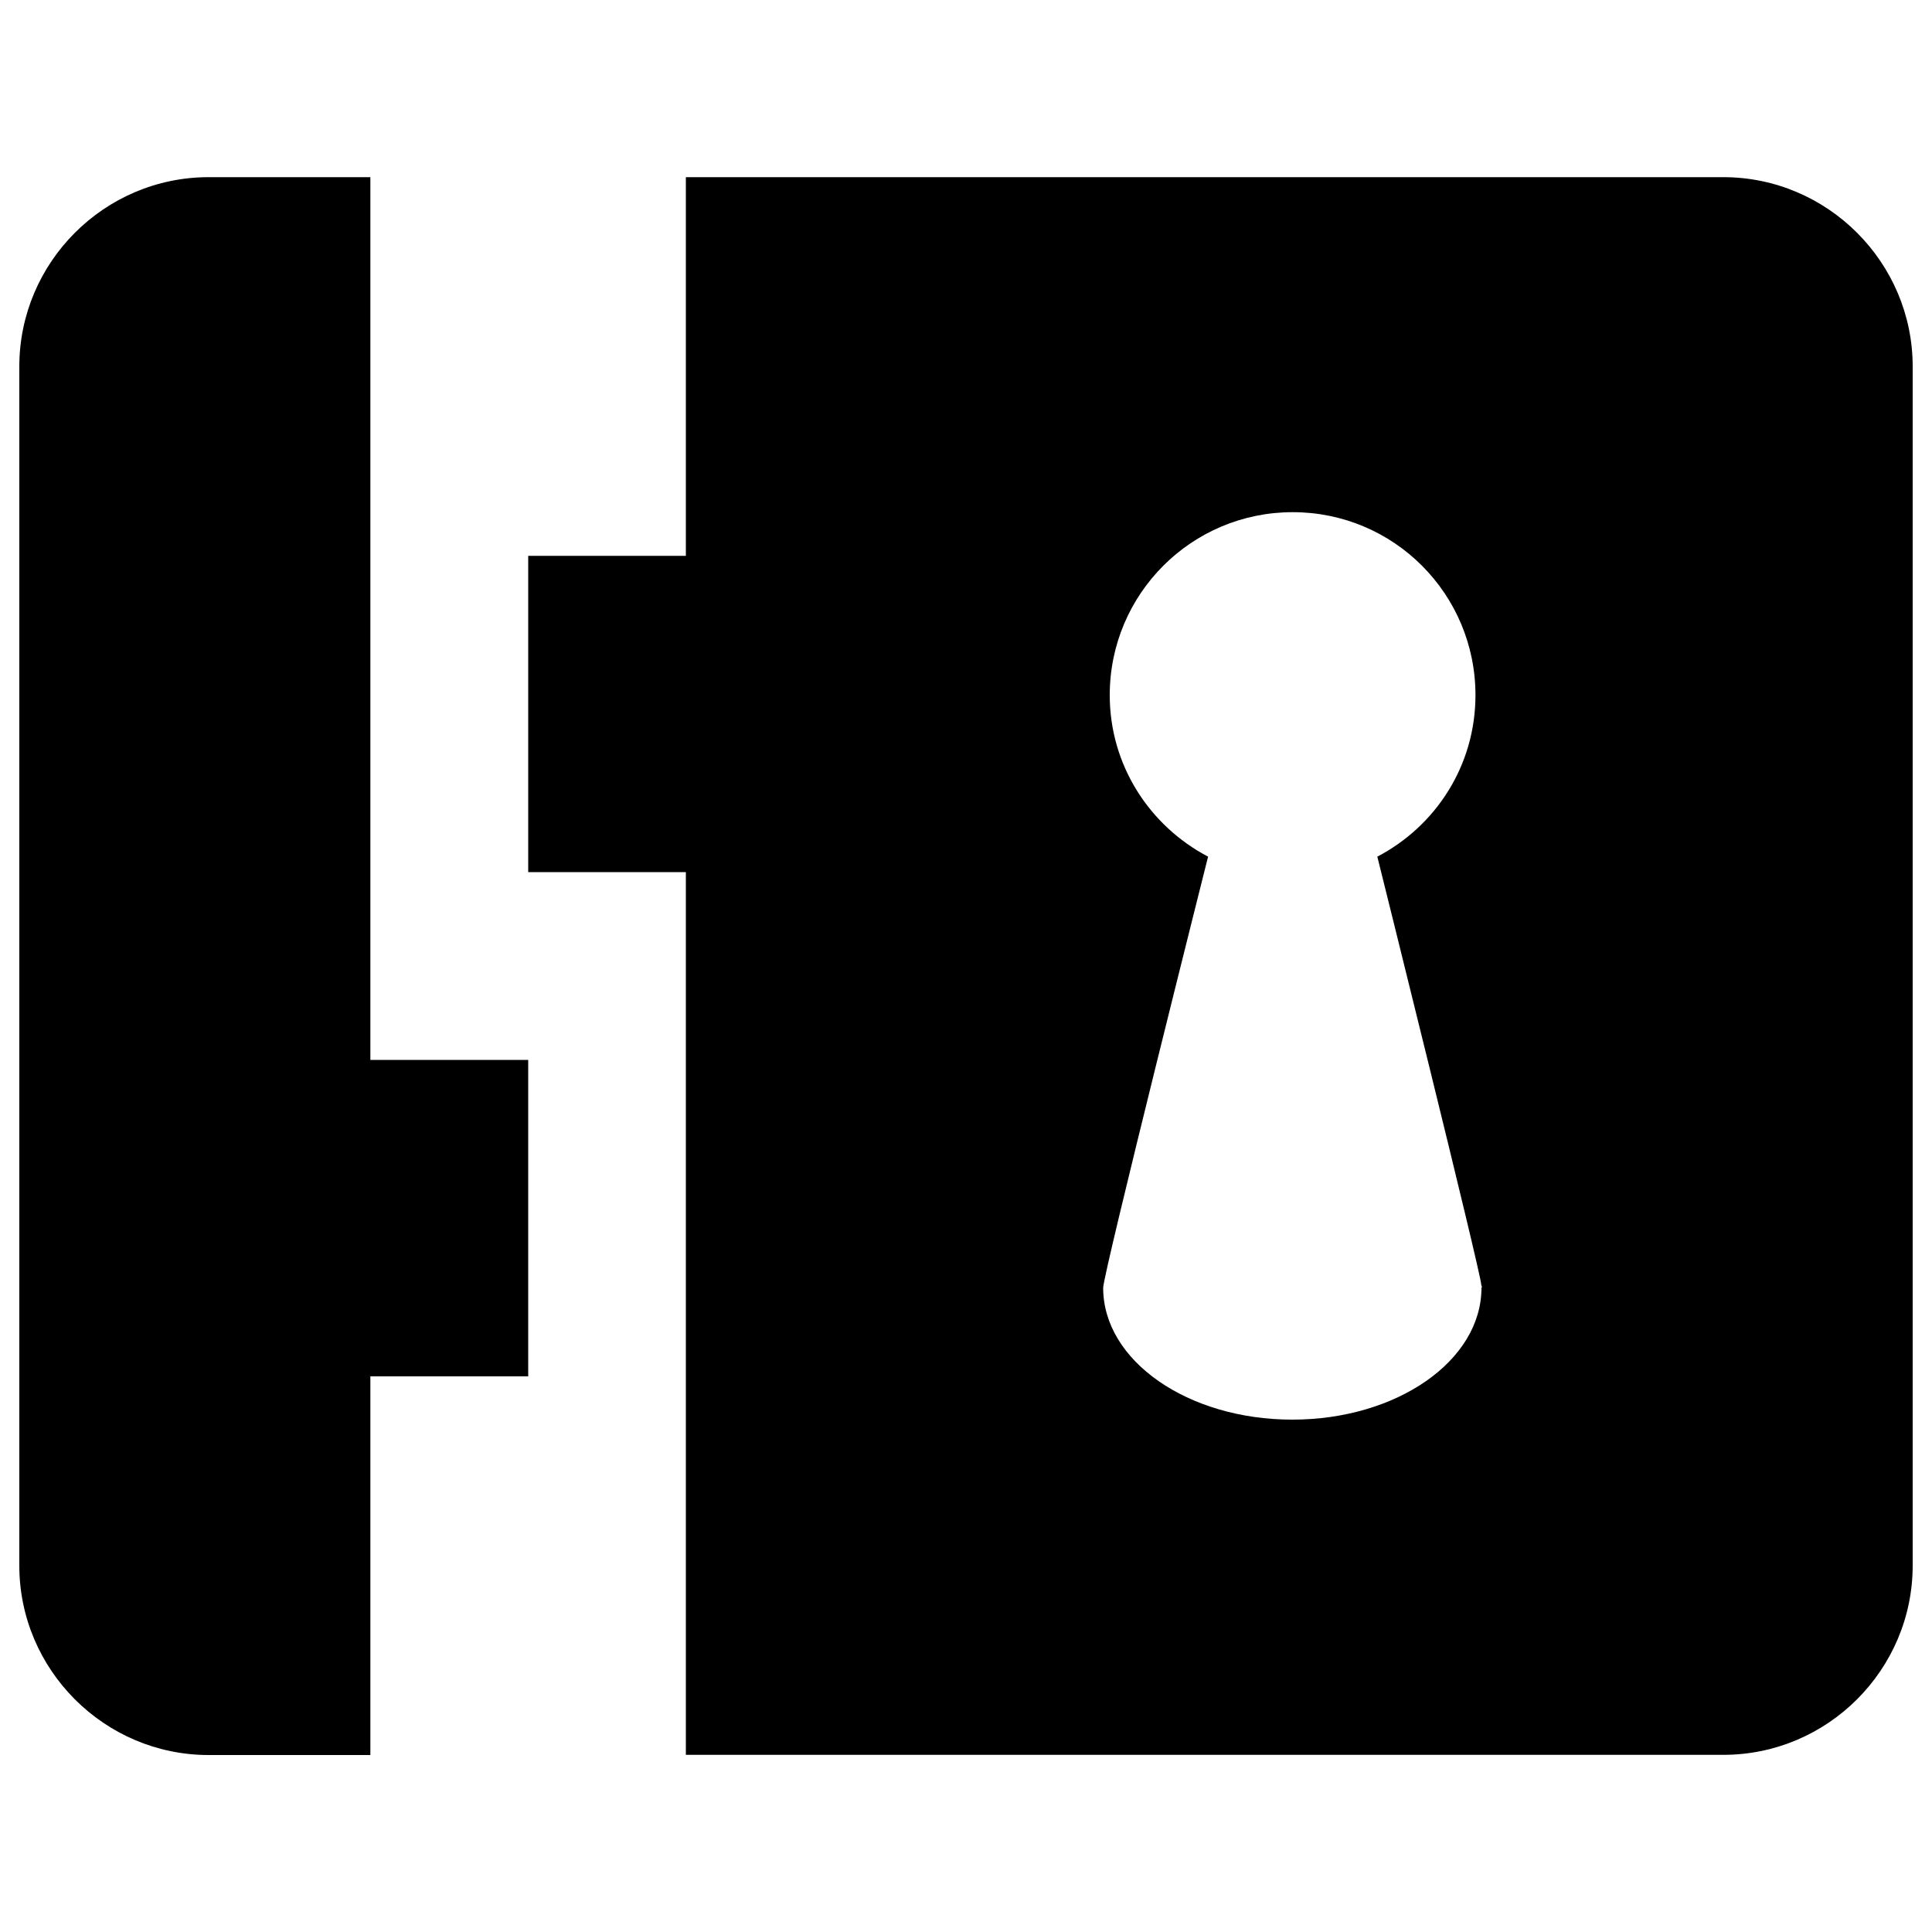
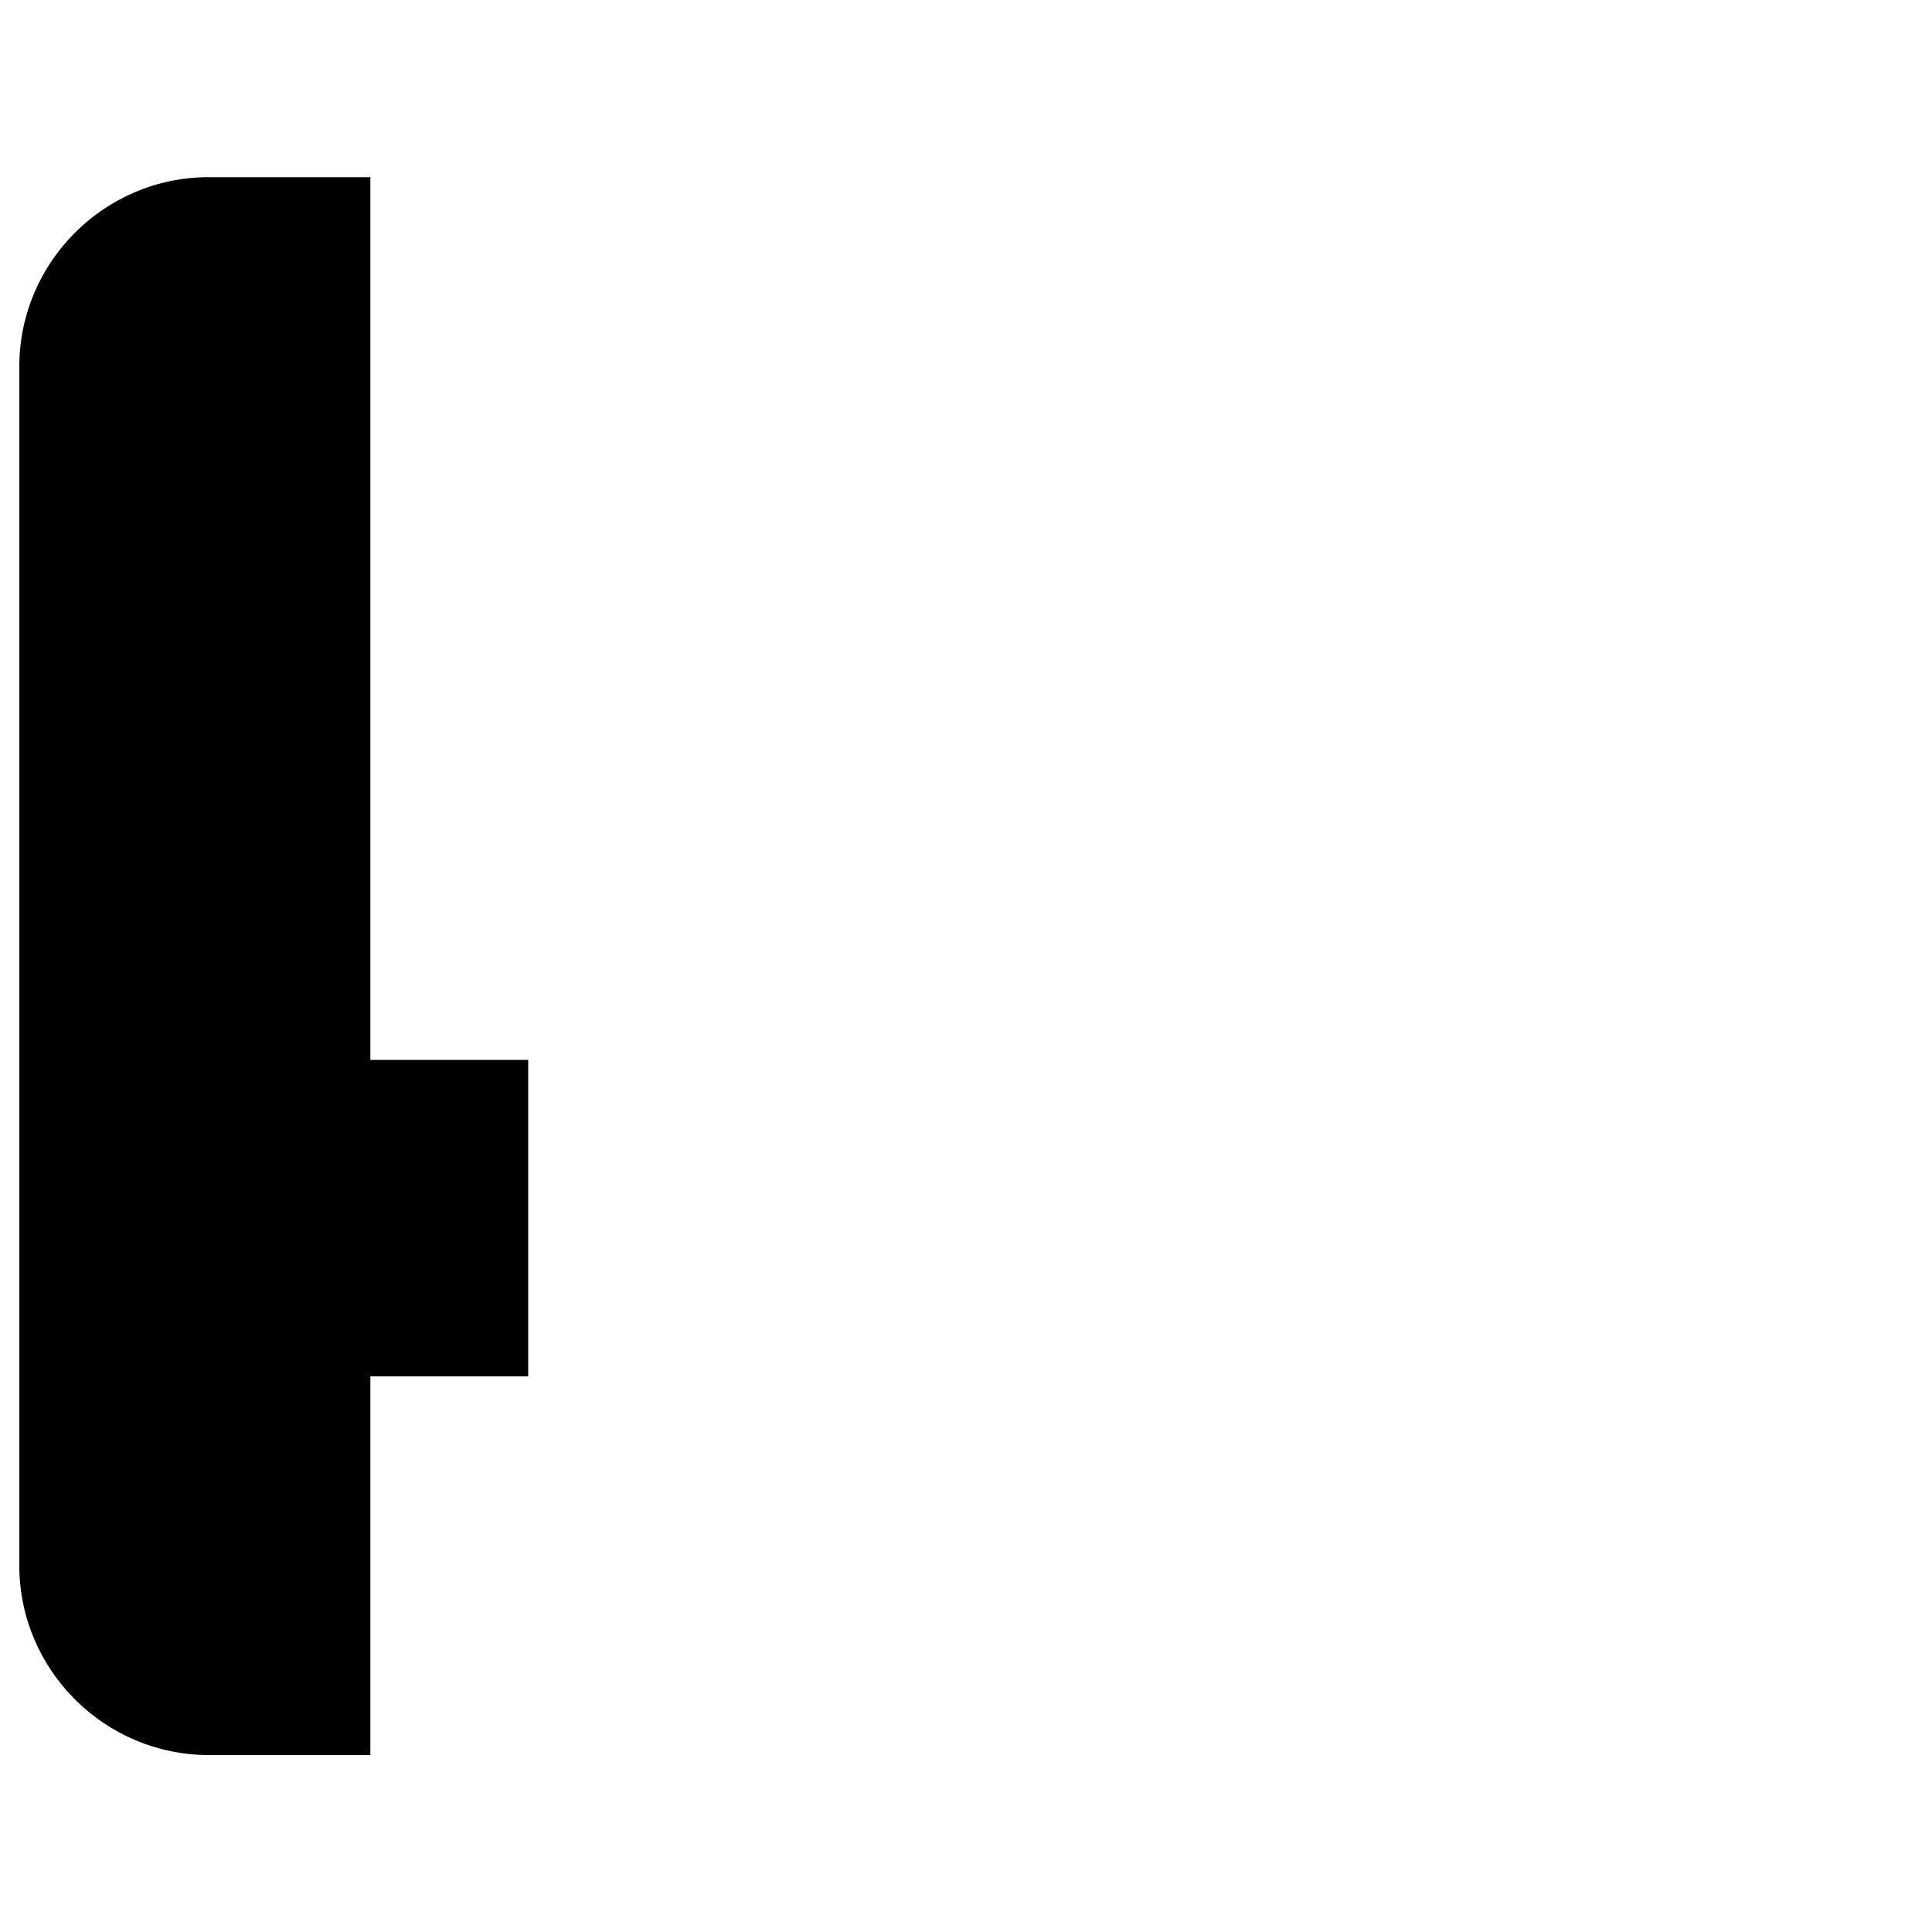
<svg xmlns="http://www.w3.org/2000/svg" viewBox="0 0 1000 1000">
  <title>Rim Lock svg icon</title>
  <g>
    <g>
      <path d="M191.7,91.7H108c-54,0-98,44.1-98,98v620.7c0,53.9,44.1,98,98,98h83.7v-196h81.7V548.6h-81.7V91.7z" />
-       <path d="M892,91.7H355v196h-81.6v163.7H355v456.9h537c54,0,98-44.1,98-98V189.7C990,135.8,945.9,91.7,892,91.7z M766.8,666.6C766.8,666.6,766.8,666.6,766.8,666.6c0,37.7-43.8,68.2-97.9,68.2c-54.1,0-97.9-30.5-97.9-68.2c0-7.4,54.3-223.2,54.3-223.2c-30.1-15.8-50.9-47.1-50.9-83.6c0-52.3,42.3-94.7,94.7-94.7s94.6,42.4,94.6,94.7c0,36.5-20.6,67.8-50.8,83.6c0,0,53.6,215.3,53.8,221.6l0.4,1.4H766.8z" />
    </g>
  </g>
</svg>